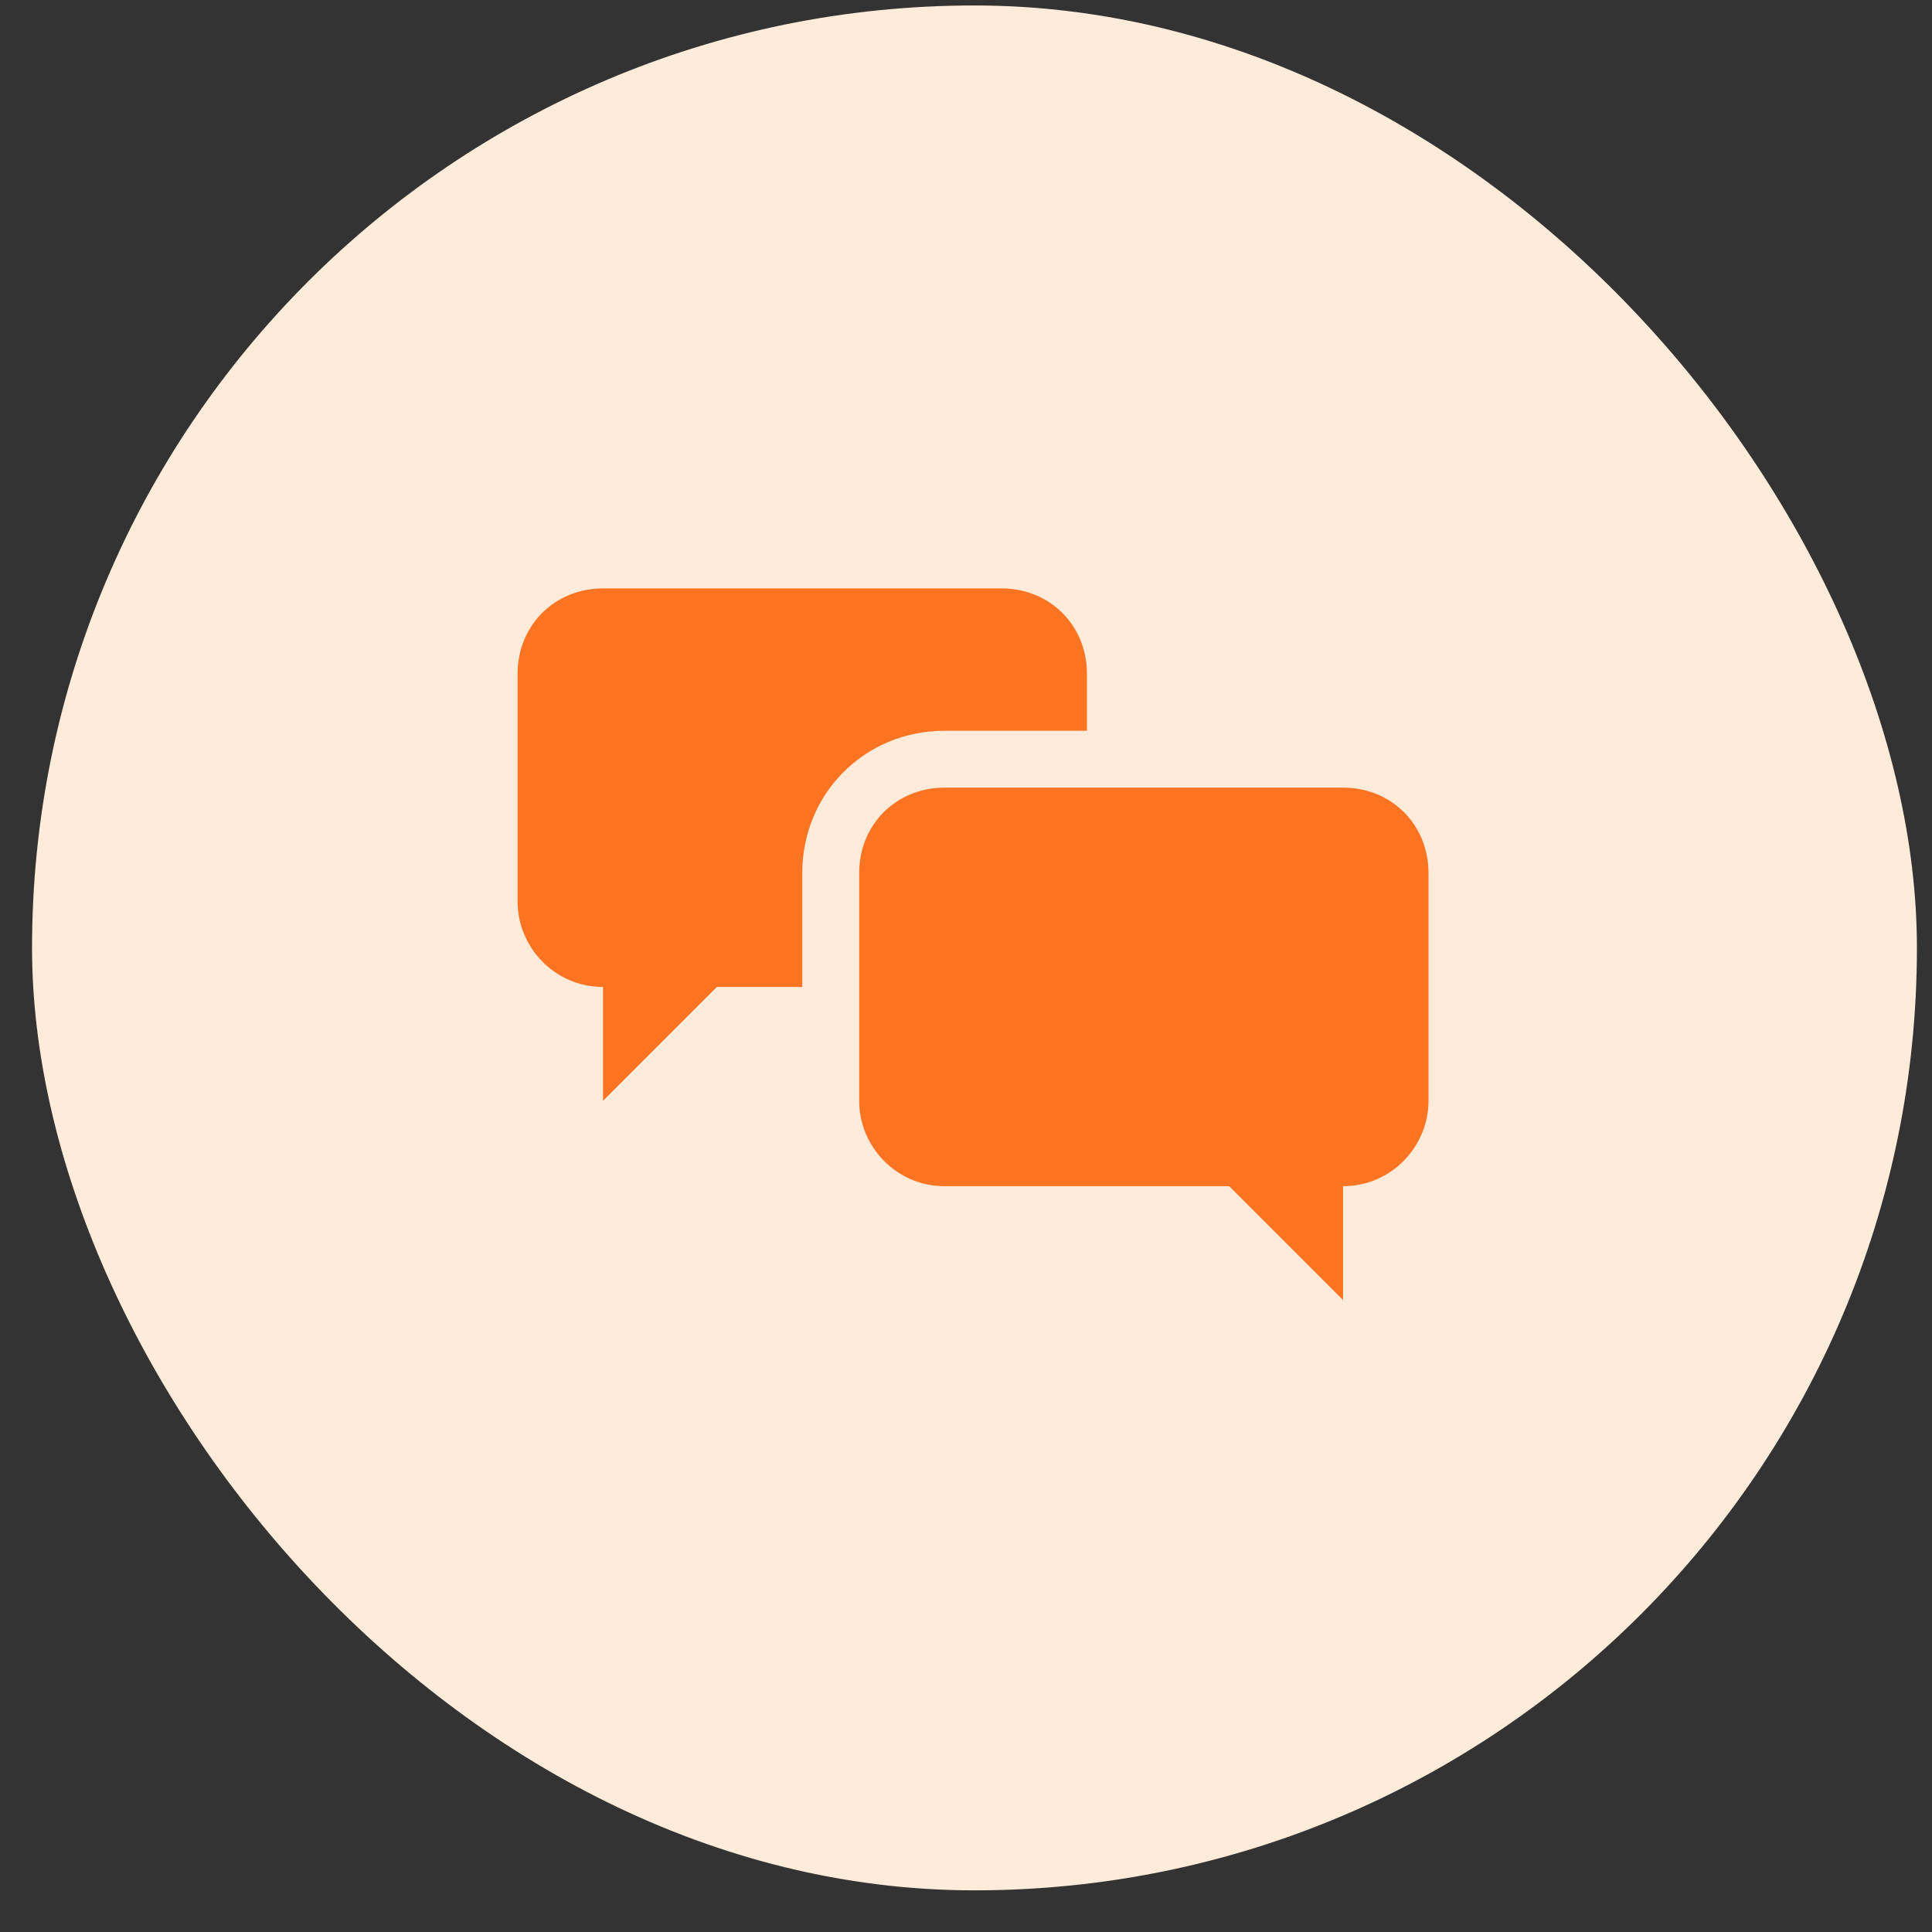
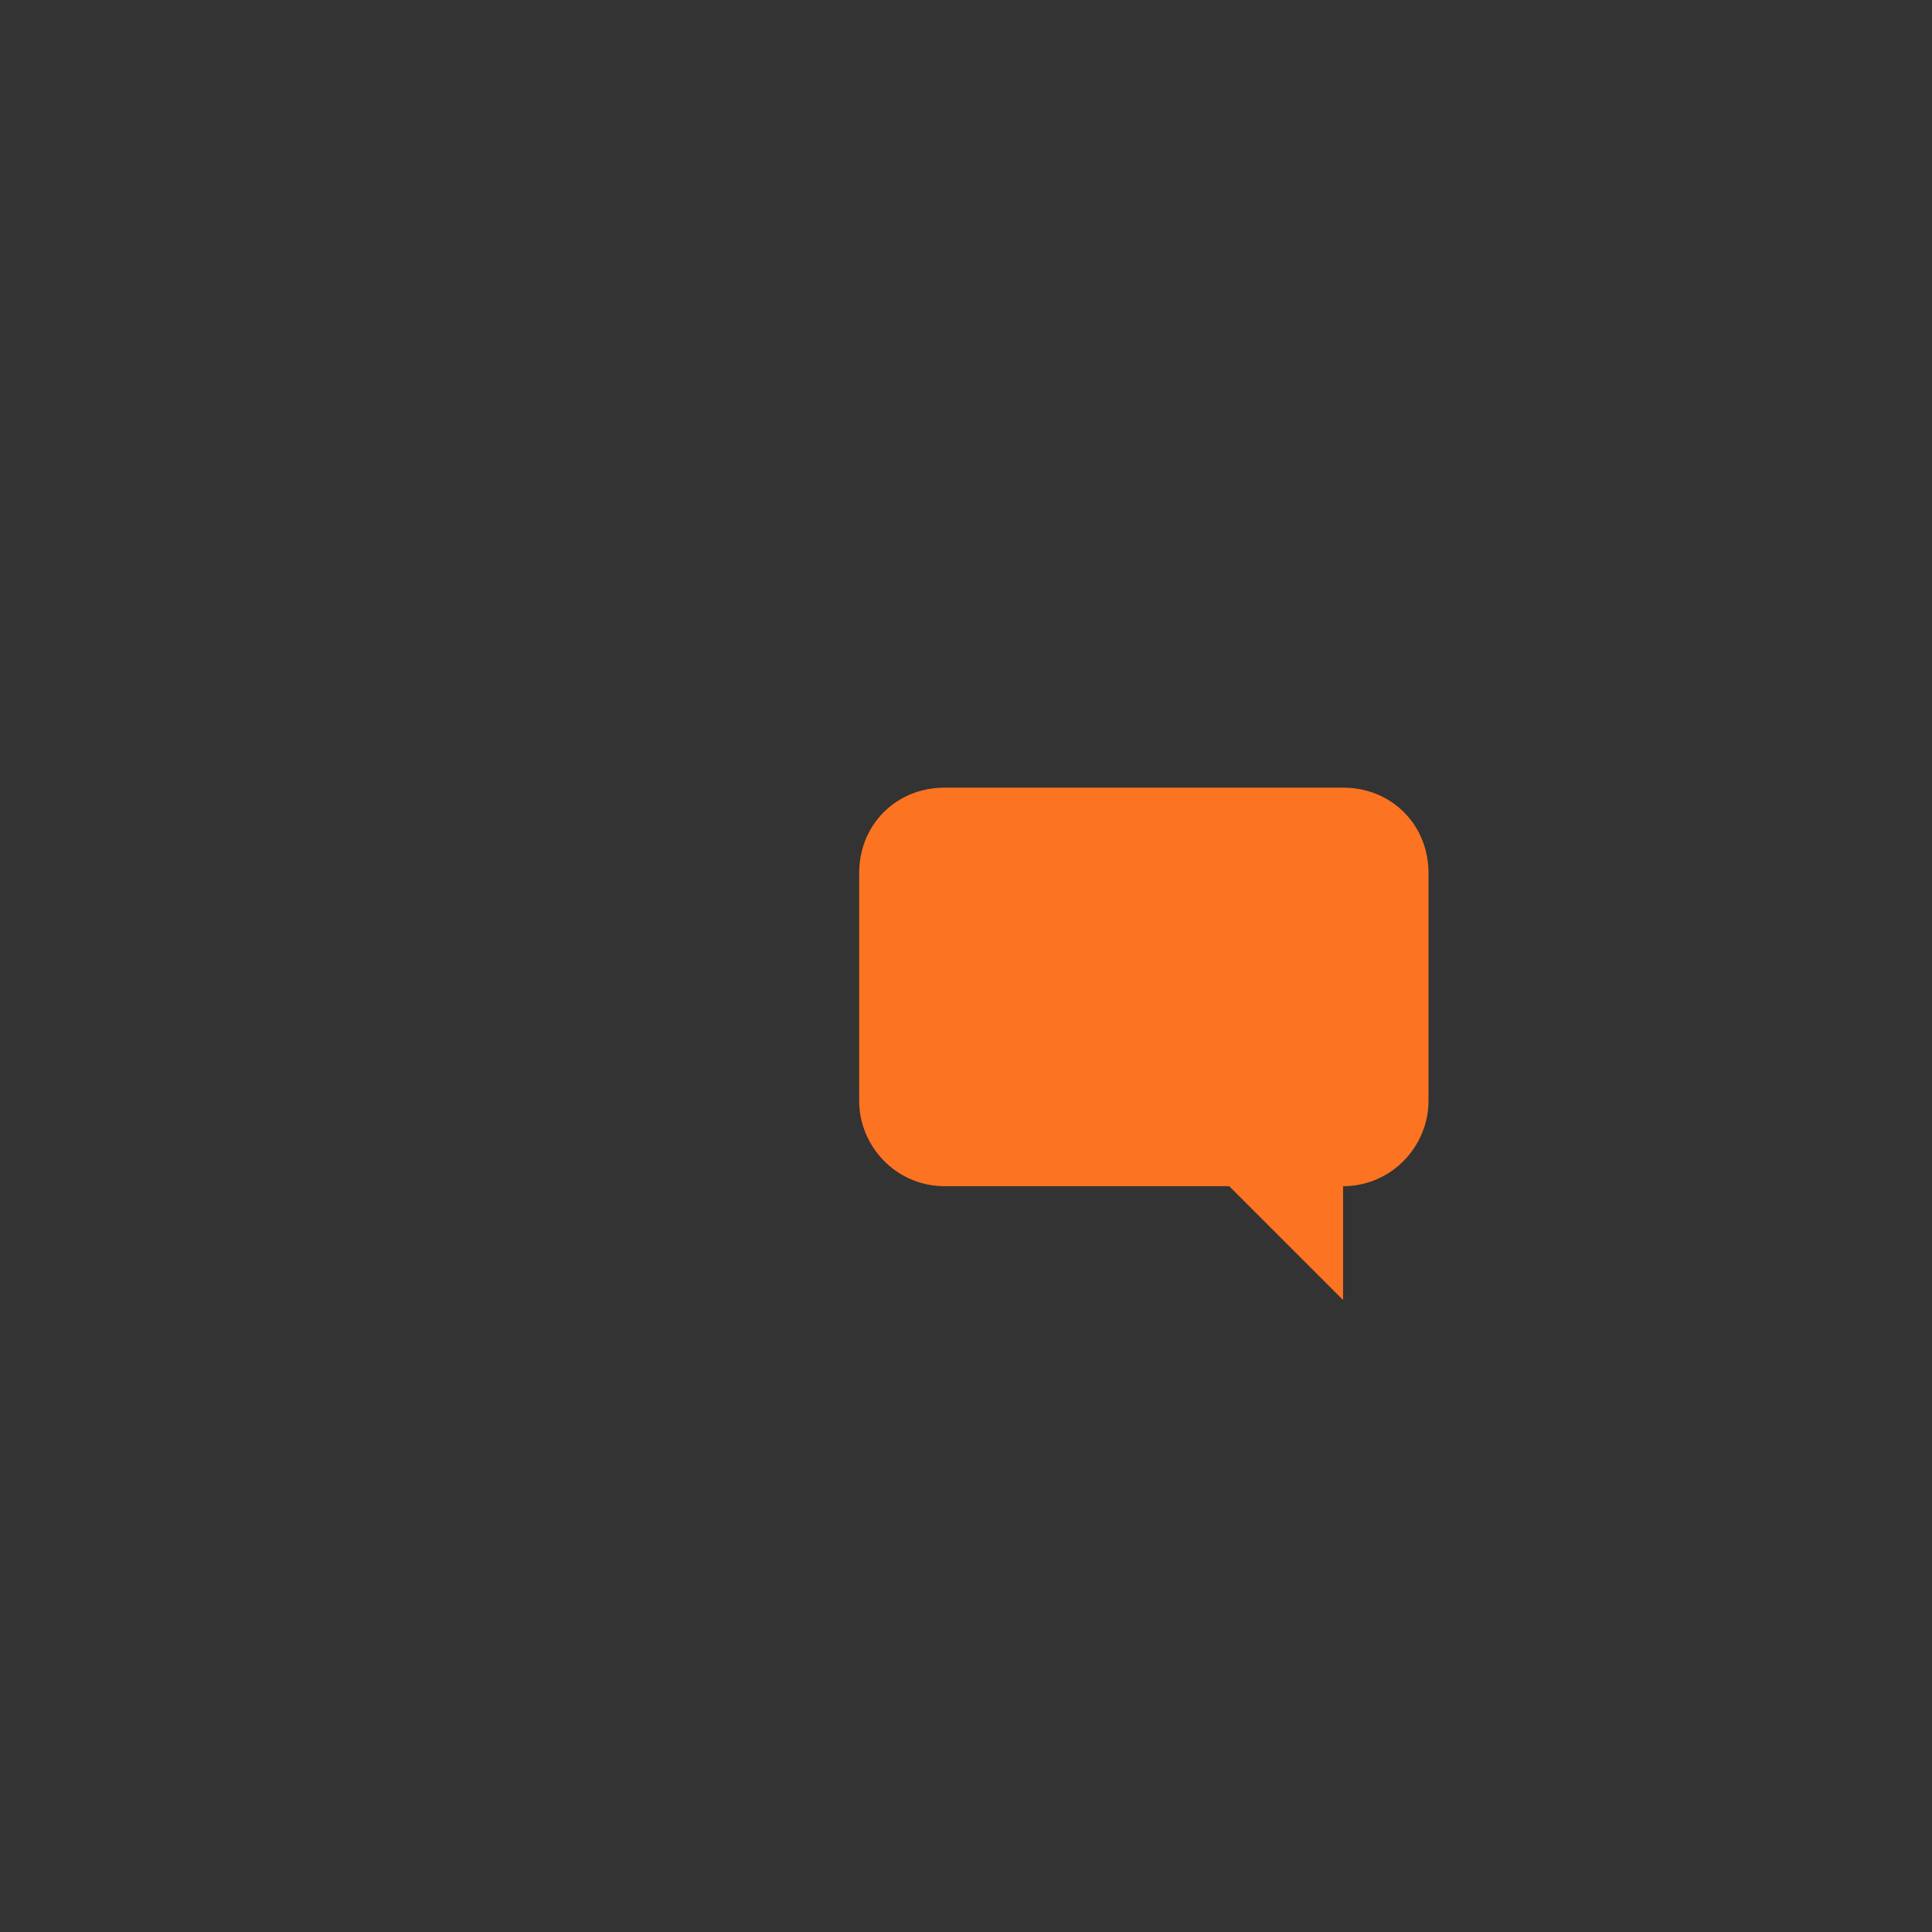
<svg xmlns="http://www.w3.org/2000/svg" width="41" height="41" viewBox="0 0 41 41" fill="none">
  <rect x="0" y="0" width="41" height="41" fill="#333333" stroke="none" />
-   <rect x="0.68" y="0.116" width="40" height="40" rx="20" fill="#FFEBD9" />
  <path d="M28.502 16.715H20.046C19.018 16.715 18.233 17.5 18.233 18.528V23.361C18.233 24.327 19.018 25.173 20.046 25.173H26.086L28.502 27.589V25.173C29.53 25.173 30.315 24.327 30.315 23.361V18.528C30.315 17.501 29.53 16.715 28.502 16.715Z" fill="#FC7322" />
-   <path d="M21.253 12.487H12.797C11.769 12.487 10.984 13.272 10.984 14.299V19.132C10.984 20.098 11.769 20.945 12.797 20.945V23.361L15.213 20.945H17.025V18.529C17.025 16.837 18.354 15.508 20.046 15.508H23.067V14.299C23.066 13.272 22.281 12.487 21.253 12.487H21.253Z" fill="#FC7322" />
</svg>